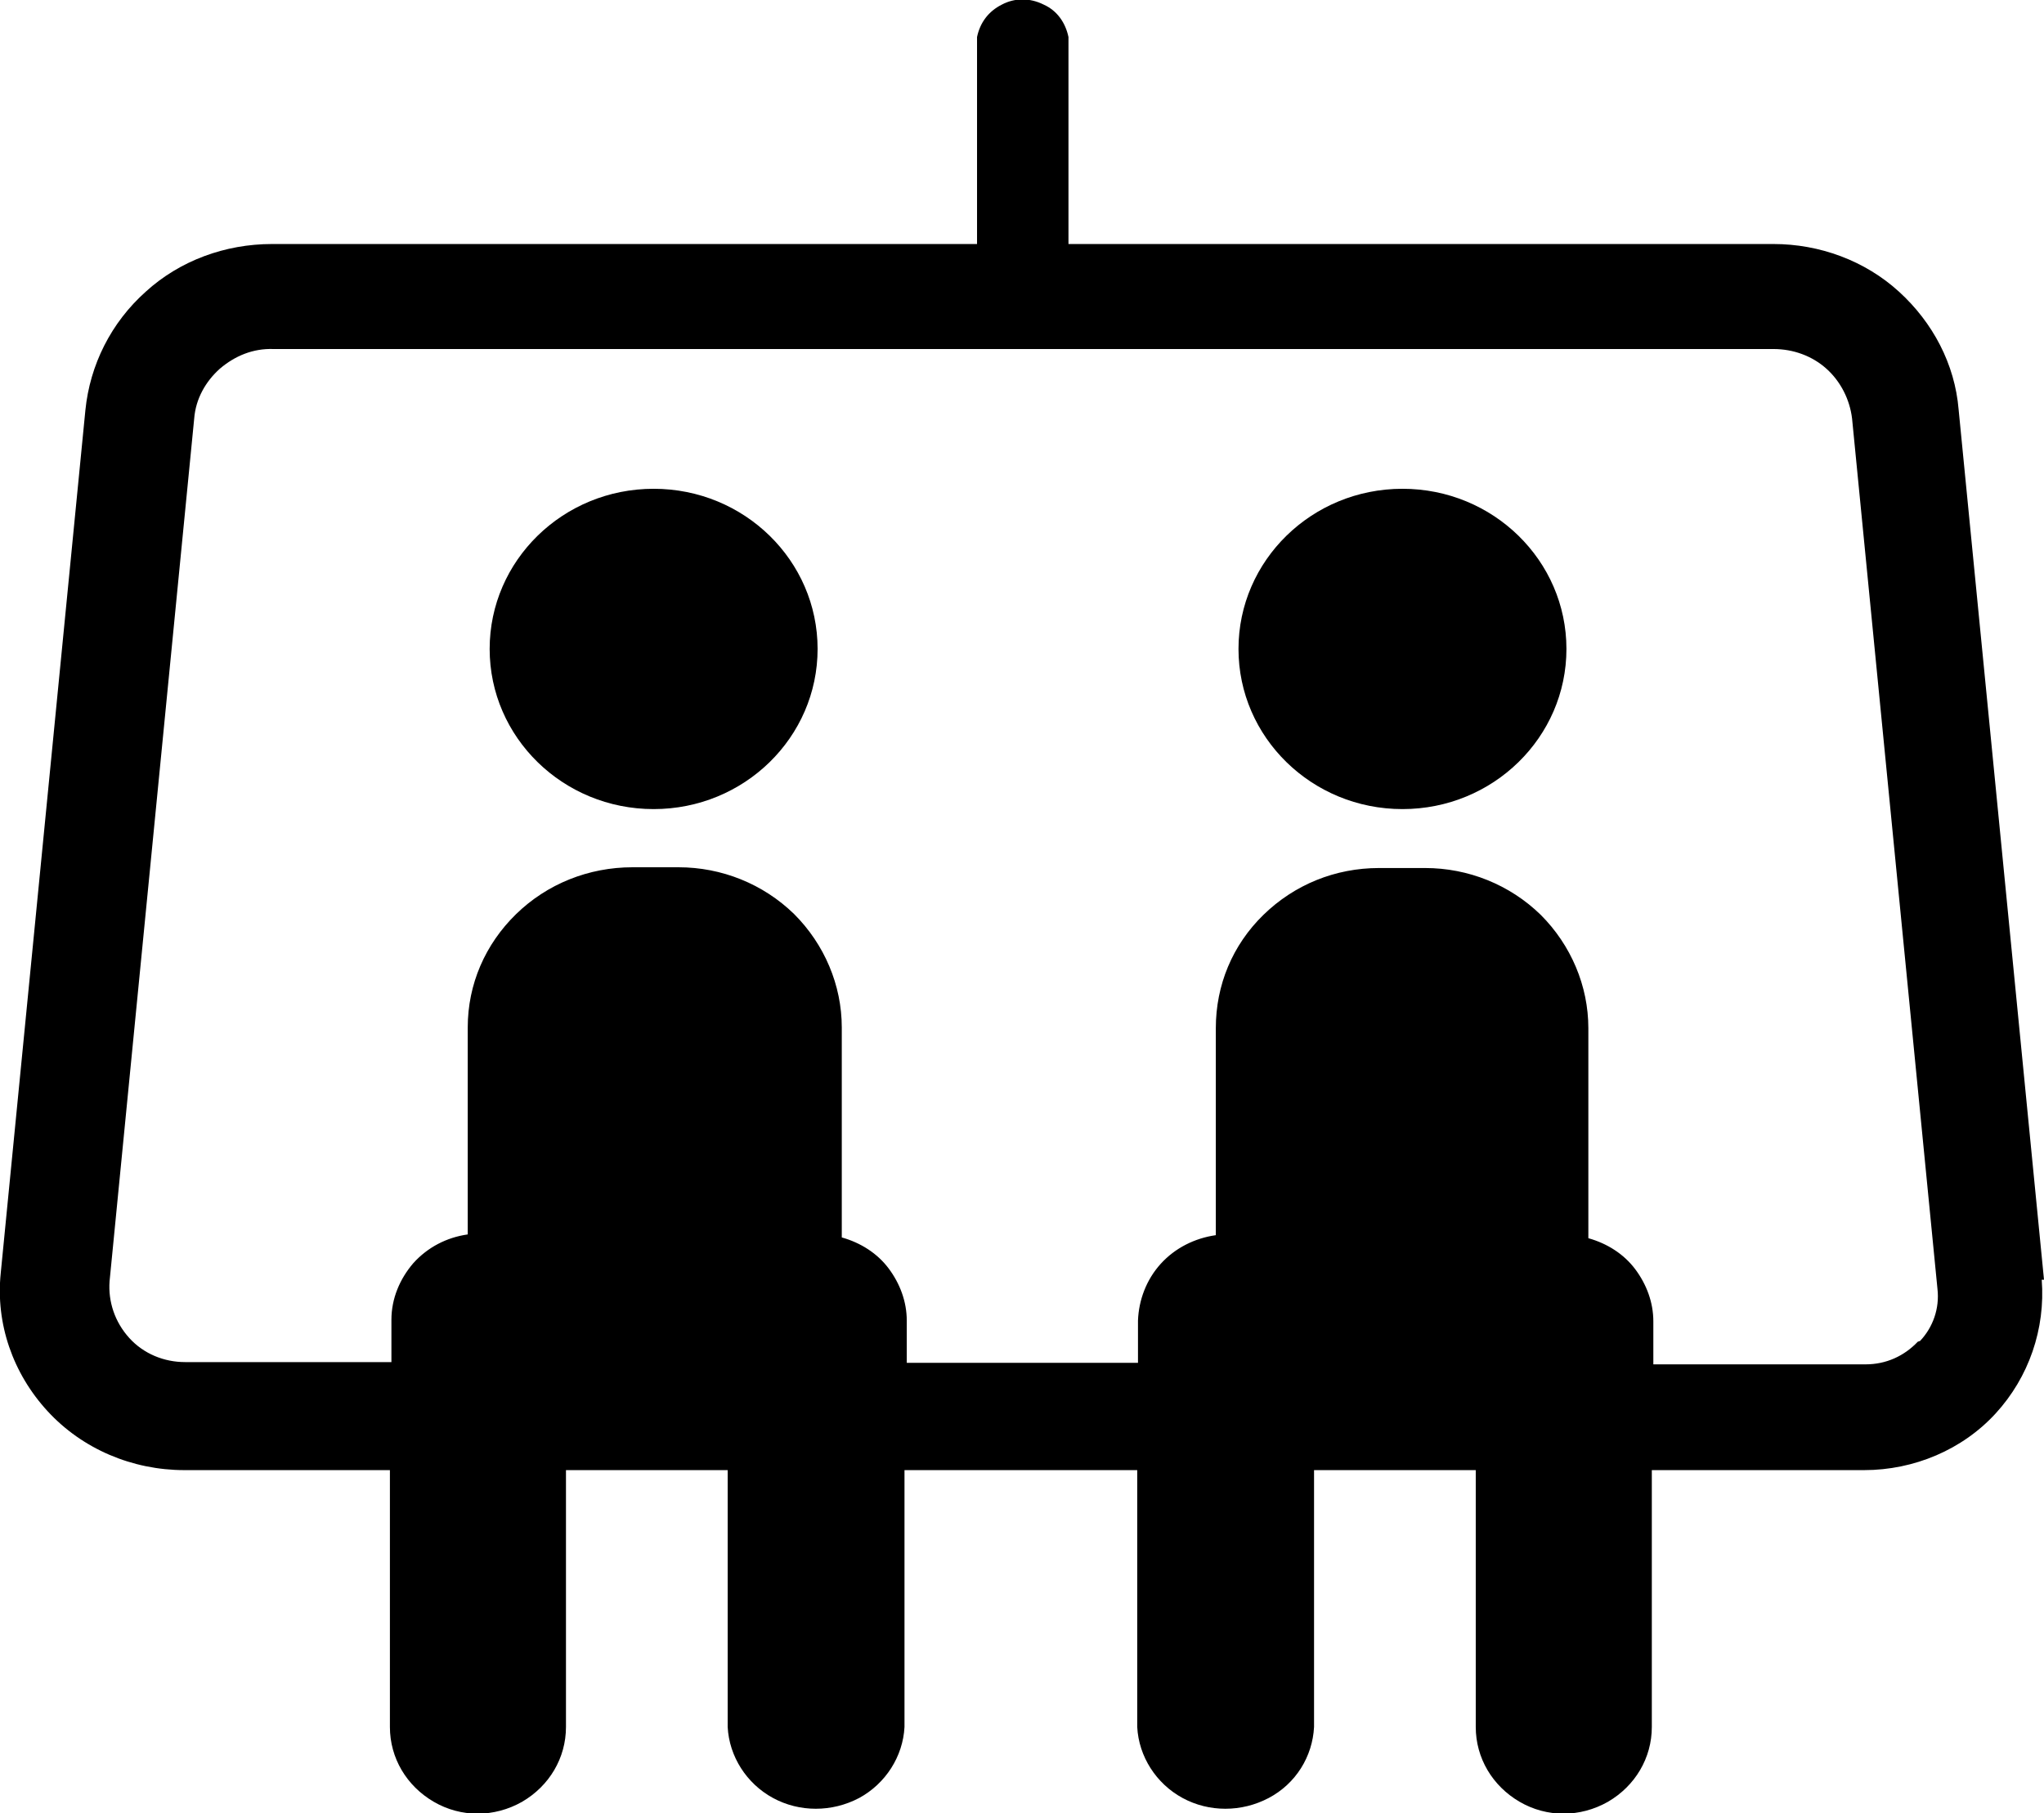
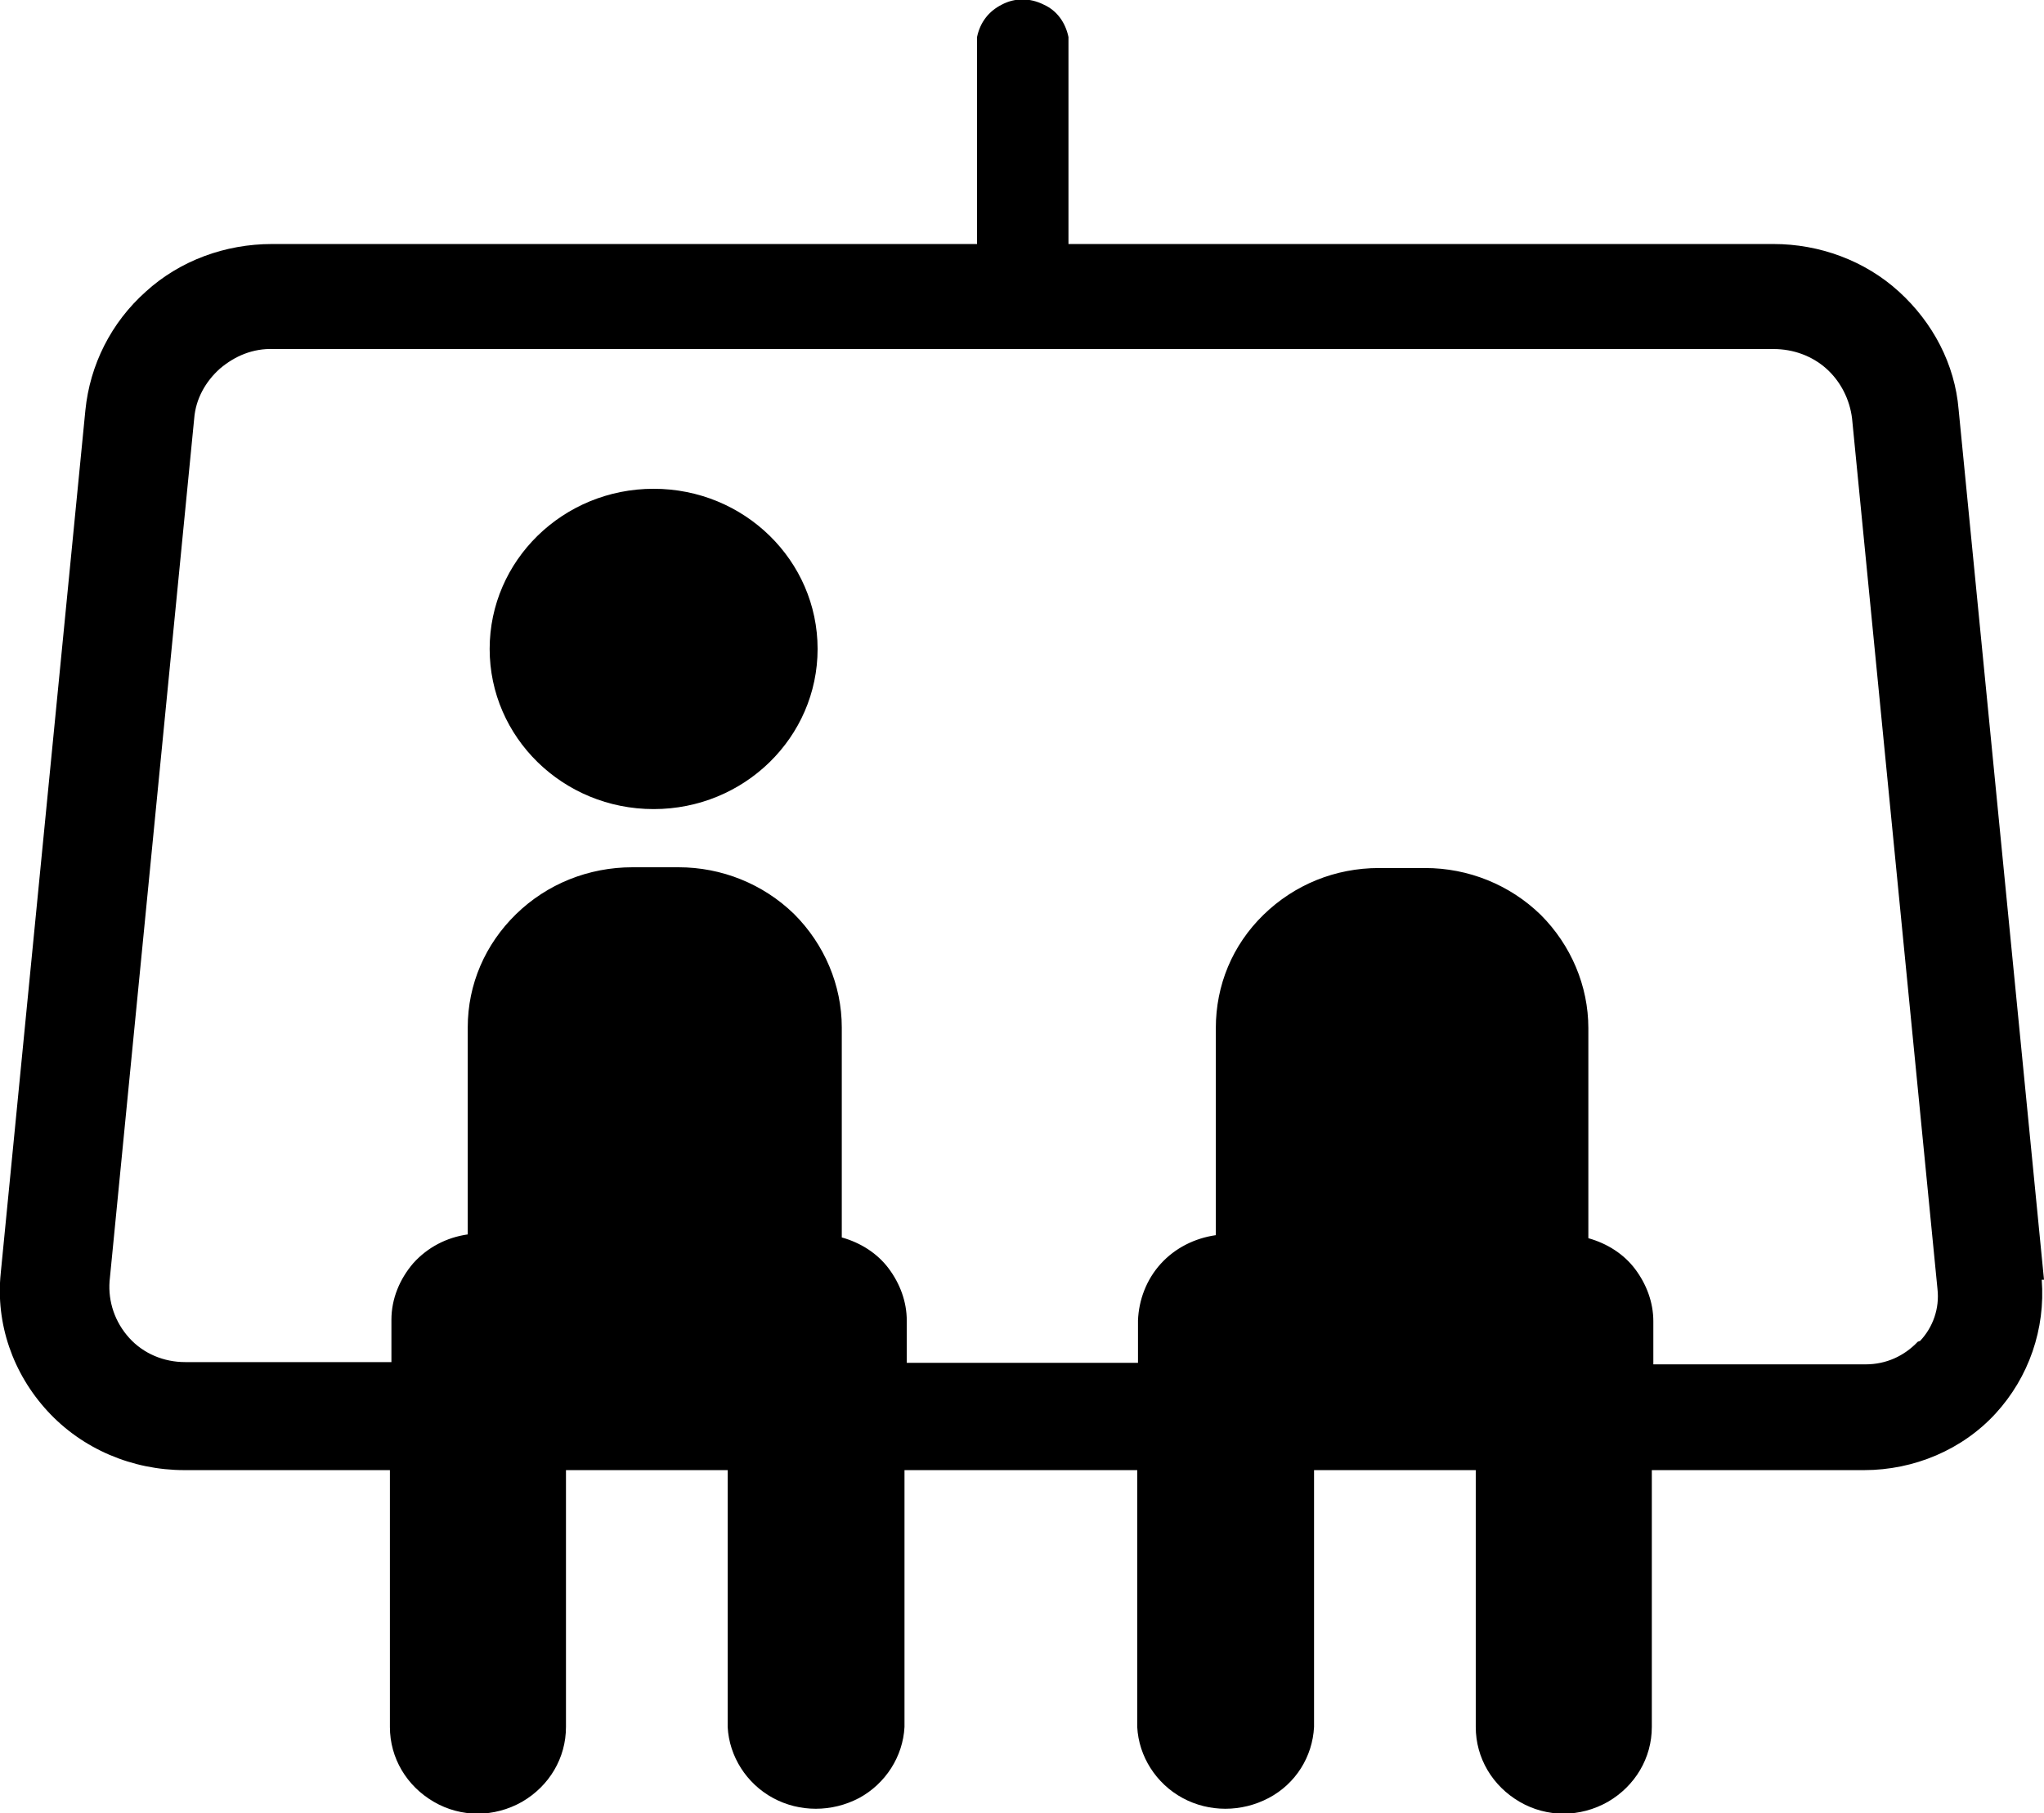
<svg xmlns="http://www.w3.org/2000/svg" viewBox="0 0 27.05 24">
  <clipPath id="a">
    <path d="m0 0h27.05v24h-27.05z" />
  </clipPath>
  <g clip-path="url(#a)">
    <path d="m10.82 8.59c0 1.17-.97 2.12-2.17 2.12s-2.17-.95-2.17-2.12.97-2.12 2.17-2.12 2.17.95 2.17 2.12z" />
-     <path d="m20.73 8.59c0 1.17-.97 2.12-2.17 2.12s-2.17-.95-2.17-2.12.97-2.12 2.17-2.12 2.17.95 2.17 2.12z" />
    <path d="m27.05 16.94-1.13-11.52c-.05-.6-.34-1.15-.79-1.56s-1.05-.63-1.66-.63h-9.33v-2.74c-.04-.19-.15-.35-.33-.43-.18-.09-.38-.09-.55 0-.18.09-.29.24-.33.43v2.74h-9.33c-.62 0-1.22.22-1.67.63-.46.41-.74.97-.8 1.57l-1.12 11.42c-.07.67.16 1.33.62 1.83s1.12.78 1.81.78h2.72v3.4c0 .41.22.78.58.99s.8.21 1.17 0c.36-.21.58-.58.58-.99v-3.4h2.14v3.4c.02.39.25.75.6.94s.78.19 1.14 0c.35-.19.58-.55.6-.94v-3.4h3.08v3.4c.02.39.25.75.6.94s.78.19 1.14 0 .58-.55.6-.94v-3.4h2.14v3.4c0 .41.22.78.58.99s.8.21 1.17 0c.36-.21.58-.58.58-.99v-3.4h2.81c.66 0 1.3-.27 1.74-.75s.66-1.12.61-1.77h.02zm-1.67.82c-.18.19-.42.3-.69.3h-2.81v-.57c0-.25-.09-.49-.24-.69s-.37-.34-.62-.41v-2.78c0-.56-.23-1.1-.63-1.5-.41-.4-.96-.62-1.53-.62h-.61c-.58 0-1.12.22-1.53.62s-.63.93-.63 1.5v2.74c-.28.04-.54.17-.73.38s-.29.48-.3.75v.56h-3.06v-.56c0-.25-.09-.49-.24-.69s-.37-.34-.62-.41v-2.78c0-.56-.23-1.1-.63-1.5-.41-.4-.96-.62-1.53-.62h-.61c-.58 0-1.13.22-1.54.62s-.64.93-.64 1.5v2.74c-.28.04-.53.17-.72.38-.18.21-.29.47-.29.75v.56h-2.73c-.28 0-.55-.11-.74-.32s-.28-.48-.26-.75l1.12-11.42c.02-.26.15-.49.34-.66.2-.17.44-.27.71-.26h19.85c.26 0 .51.09.7.26s.31.41.34.66l1.13 11.52c.03.26-.06.51-.23.69z" />
  </g>
</svg>